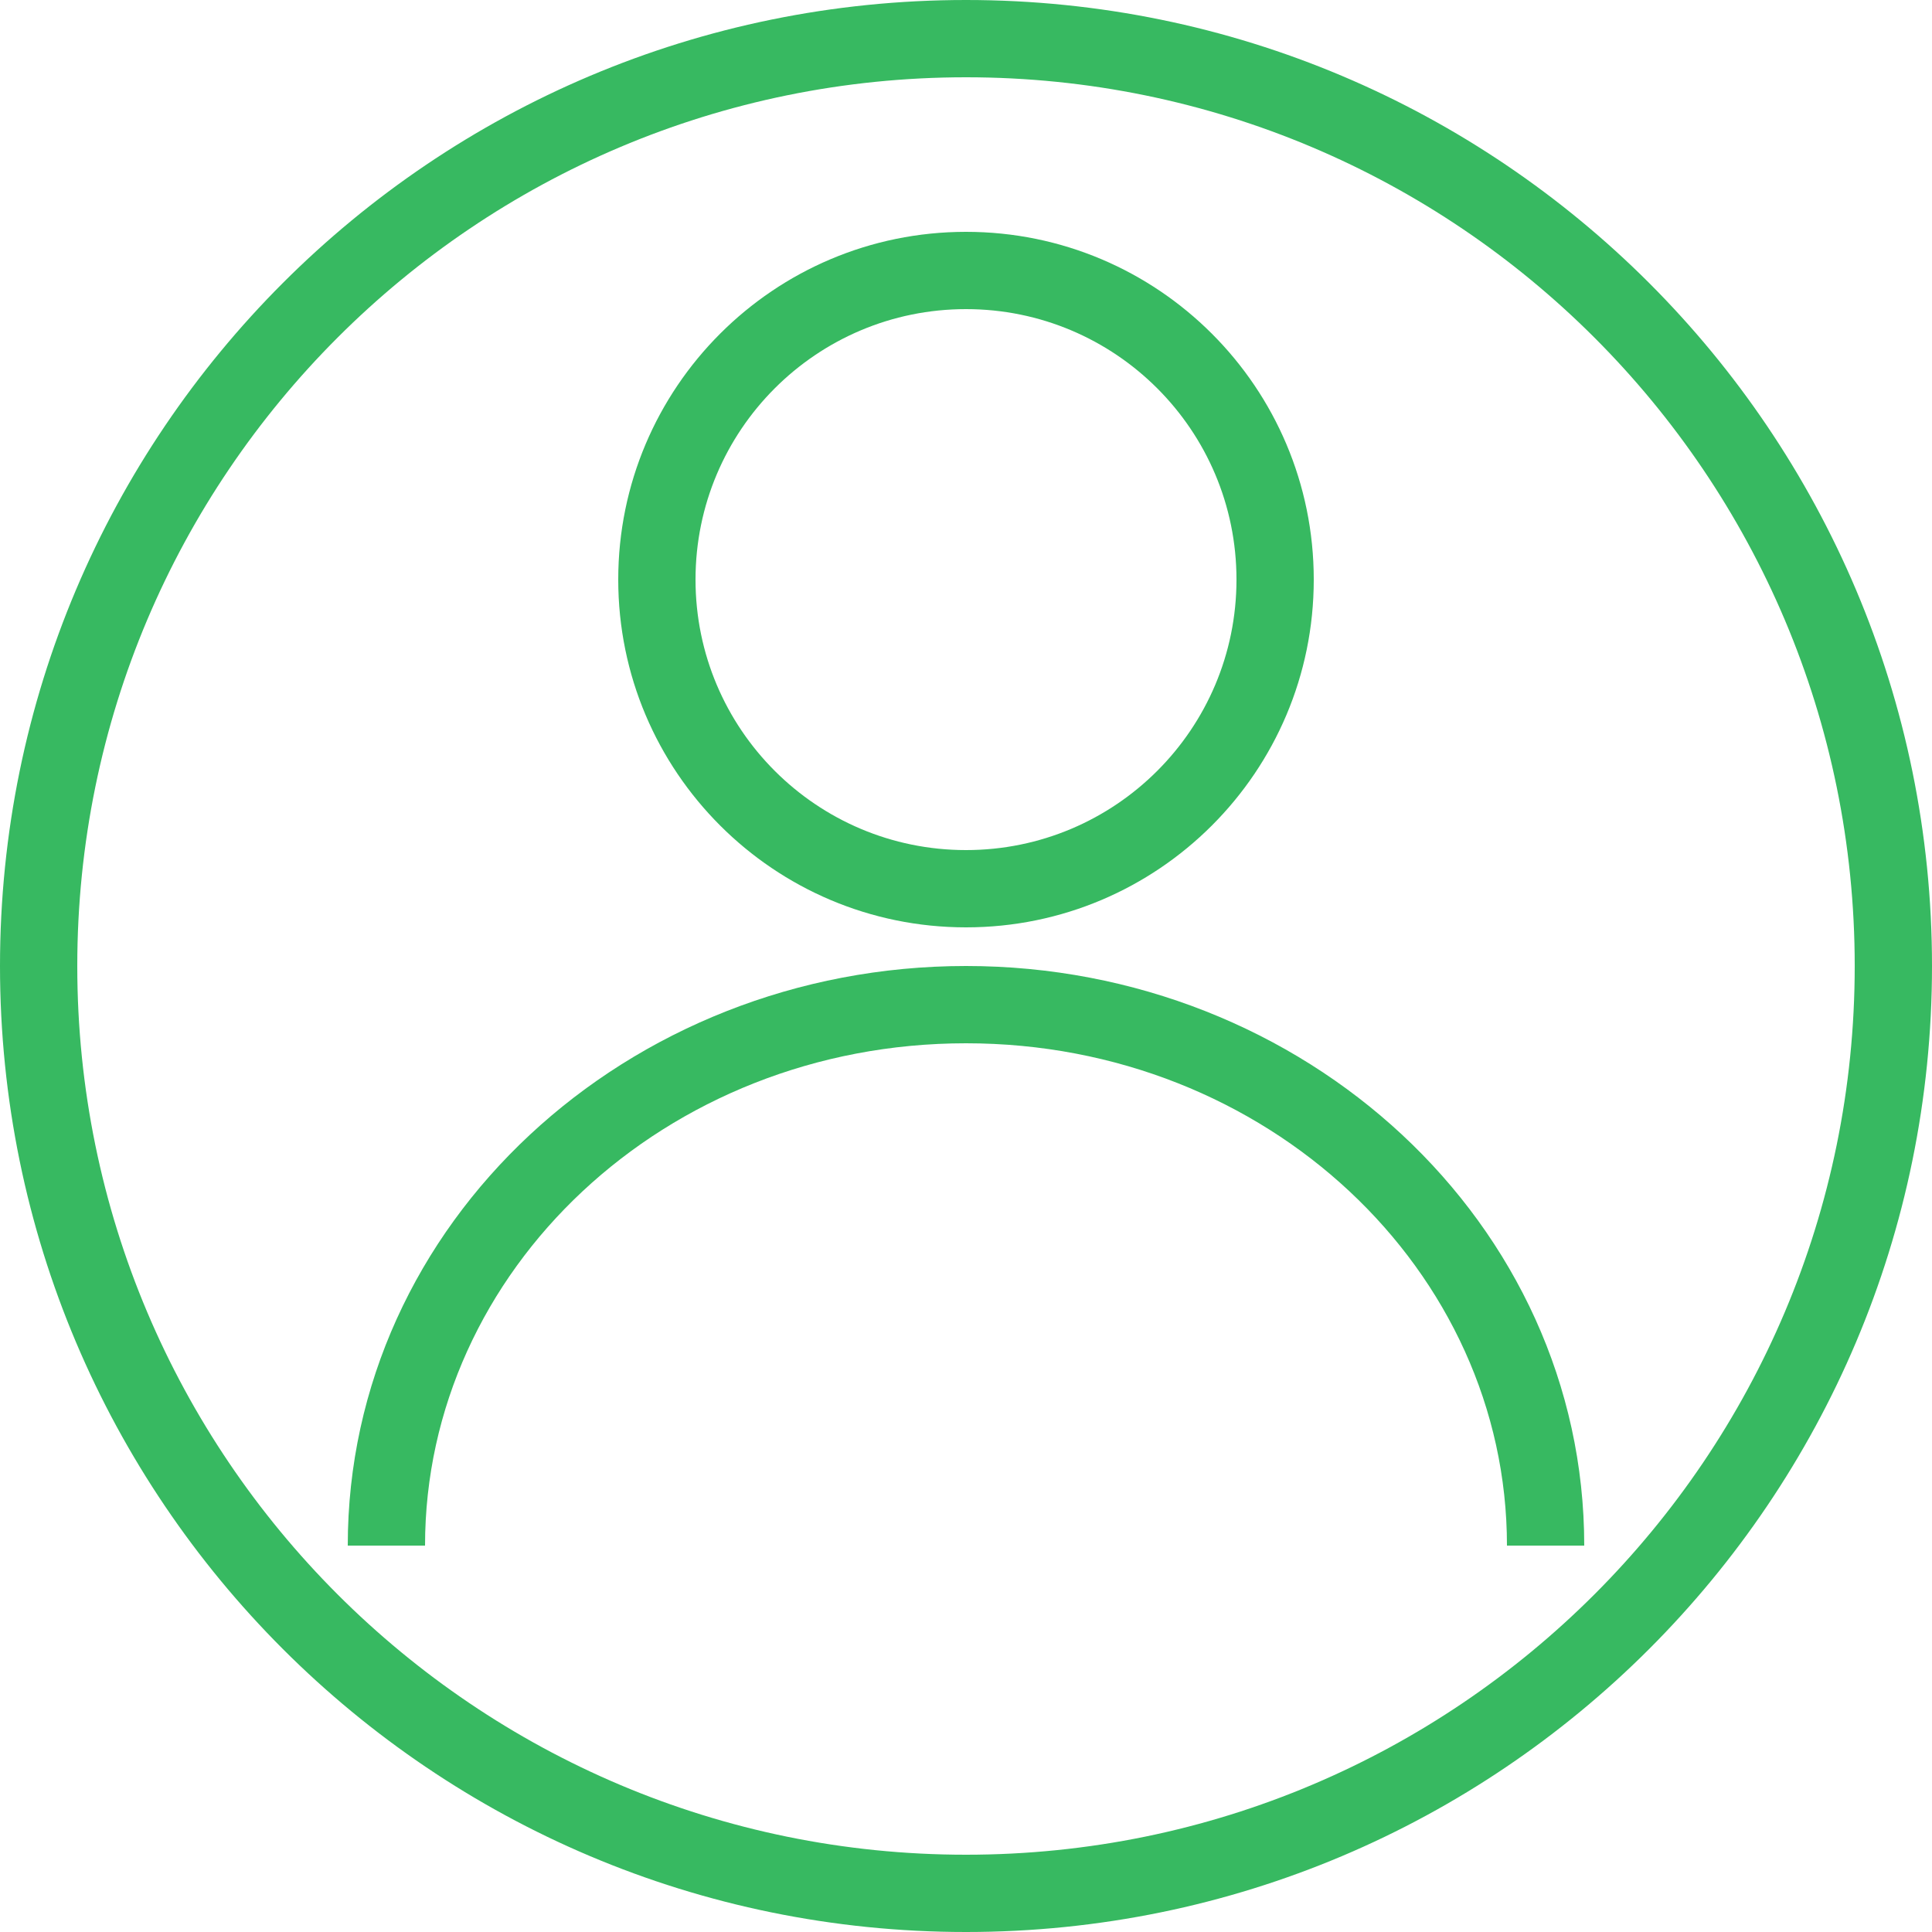
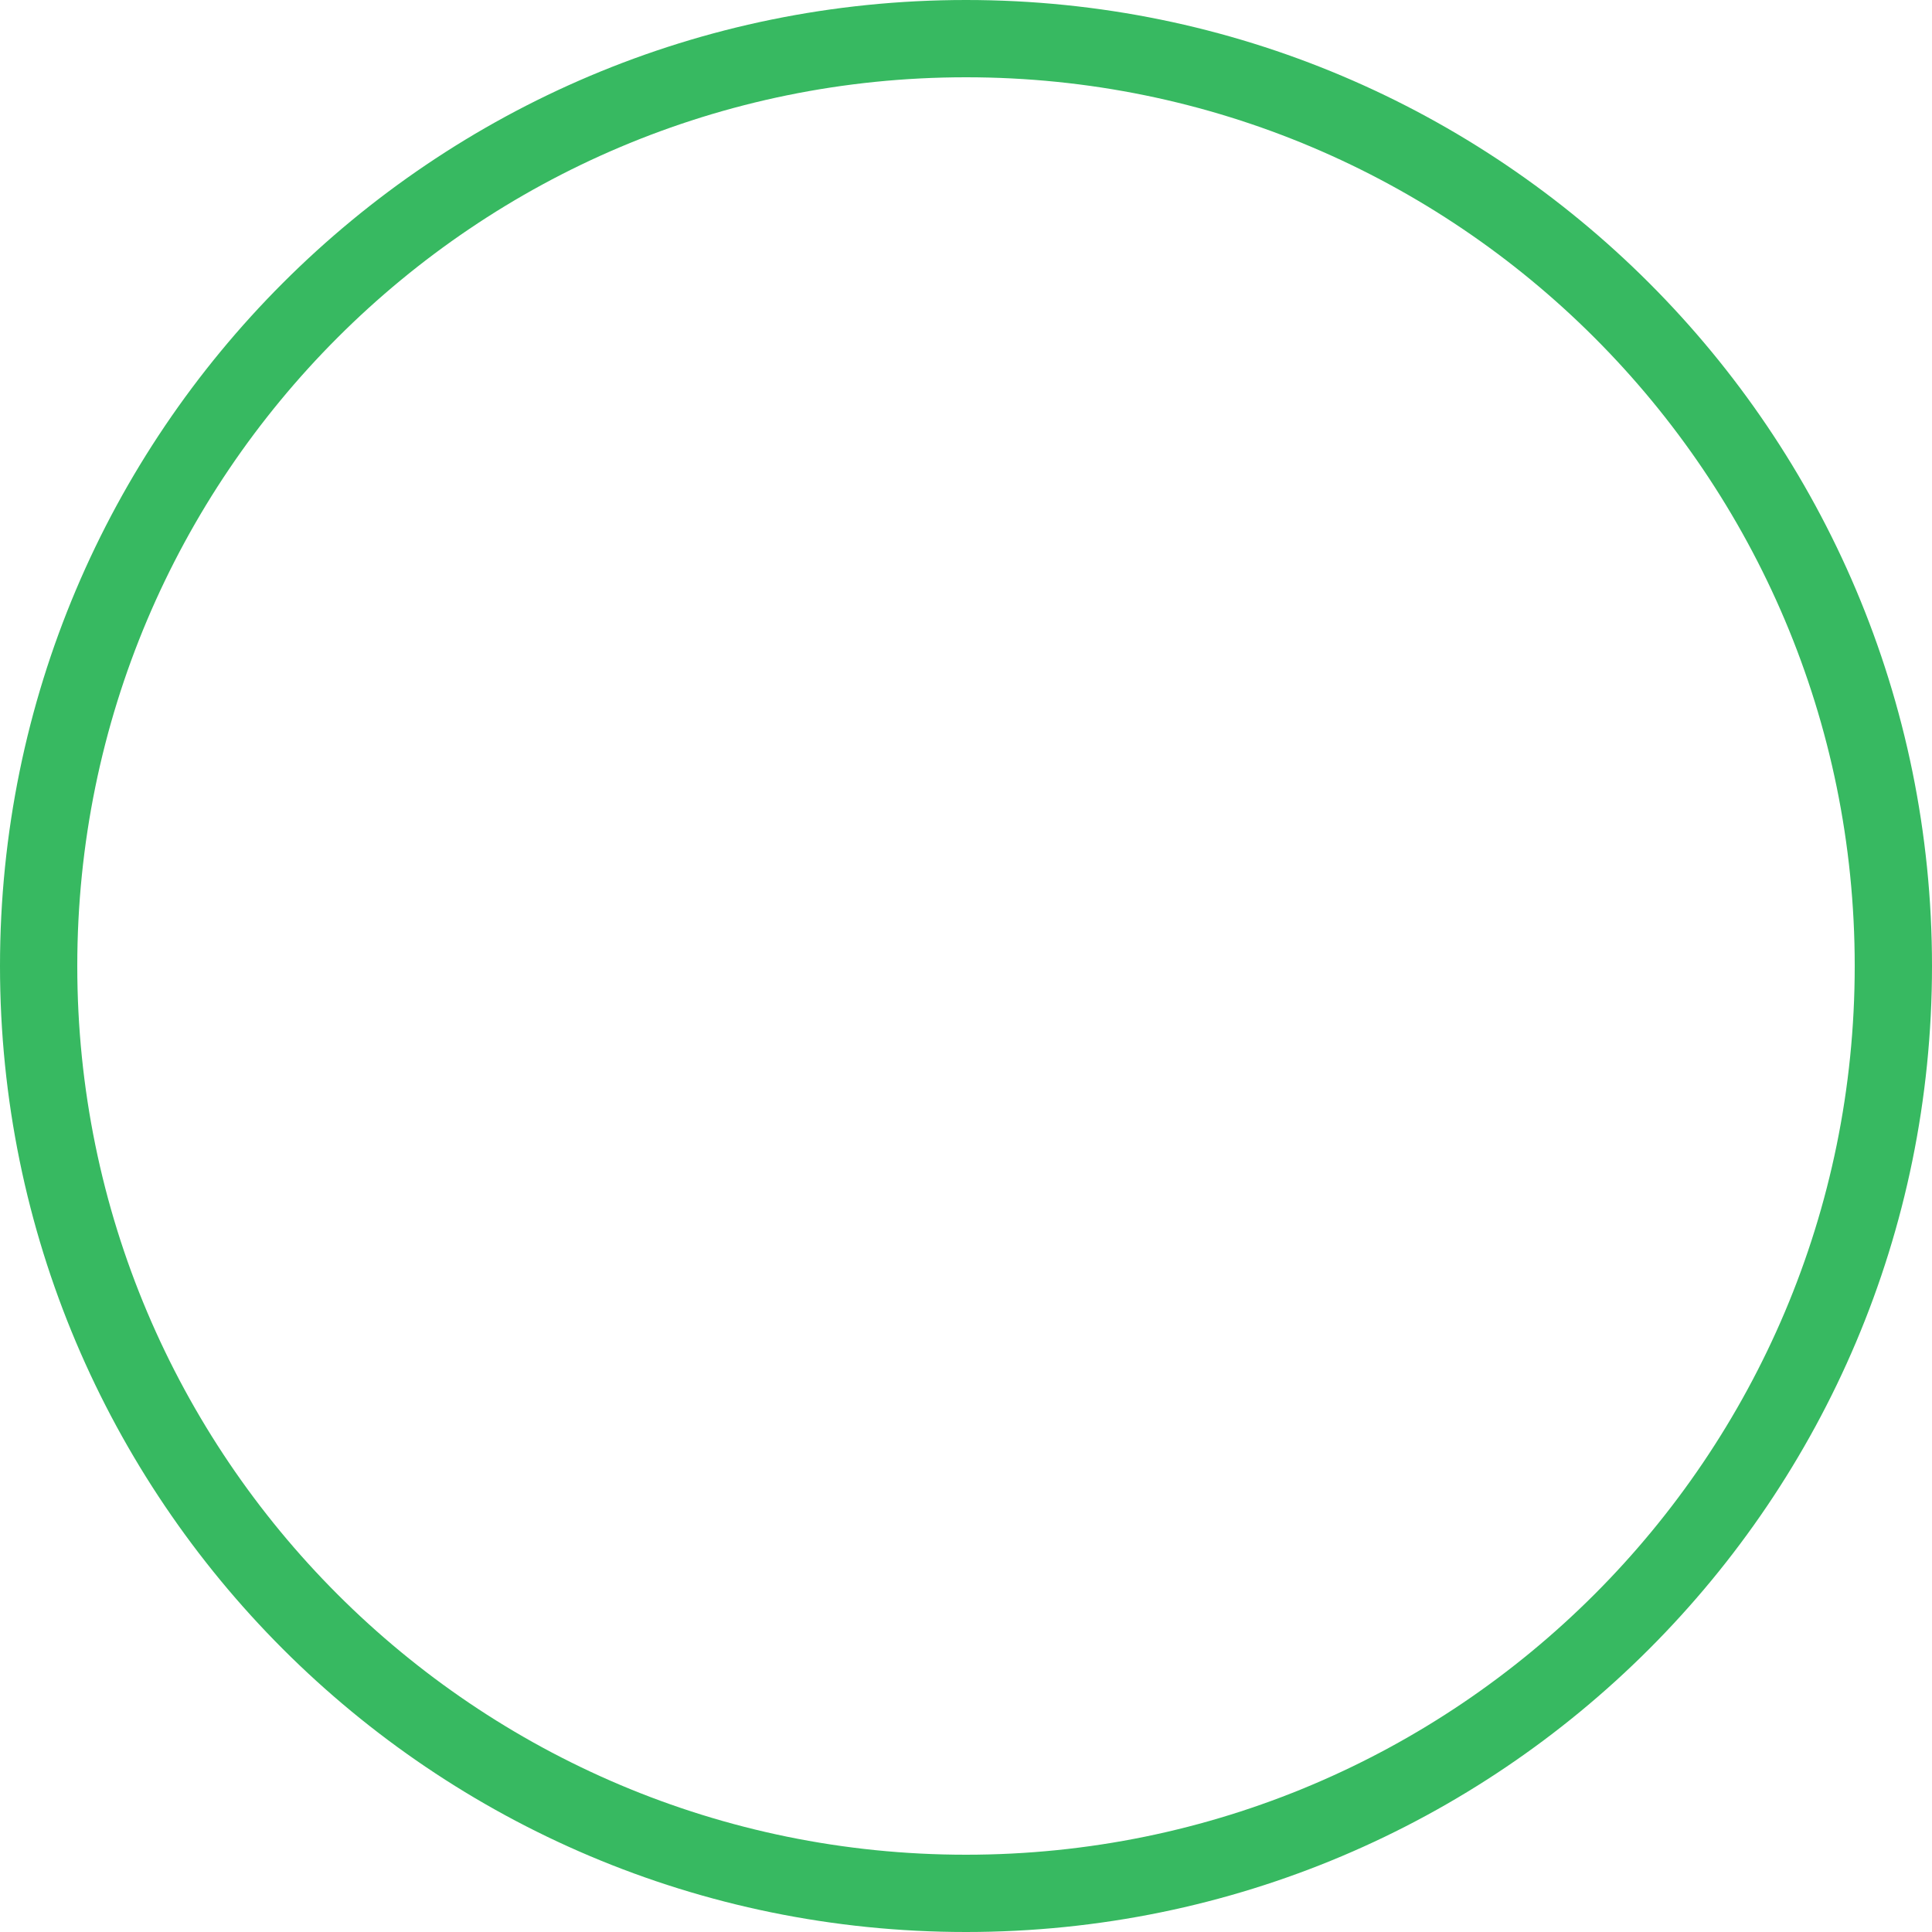
<svg xmlns="http://www.w3.org/2000/svg" width="25" height="25" viewBox="0 0 25 25" fill="none">
-   <path d="M12.5 13.5C8.601 13.5 5.5 16.442 5.5 20H4.5C4.5 15.826 8.115 12.5 12.5 12.5C16.885 12.5 20.5 15.826 20.5 20H19.5C19.5 16.442 16.399 13.5 12.5 13.5Z" fill="#37B961" />
-   <path fill-rule="evenodd" clip-rule="evenodd" d="M17 7.5C17 9.985 14.985 12 12.5 12C10.015 12 8 9.985 8 7.5C8 5.015 10.015 3 12.5 3C14.985 3 17 5.015 17 7.5ZM16 7.5C16 9.433 14.433 11 12.5 11C10.567 11 9 9.433 9 7.5C9 5.567 10.567 4 12.5 4C14.433 4 16 5.567 16 7.5Z" fill="#37B961" />
  <path fill-rule="evenodd" clip-rule="evenodd" d="M12.5 25C19.404 25 25 19.404 25 12.5C25 5.596 19.404 0 12.5 0C5.596 0 0 5.596 0 12.5C0 19.404 5.596 25 12.5 25ZM12.5 24C18.851 24 24 18.851 24 12.5C24 6.149 18.851 1 12.5 1C6.149 1 1 6.149 1 12.5C1 18.851 6.149 24 12.5 24Z" fill="#37B961" />
</svg>